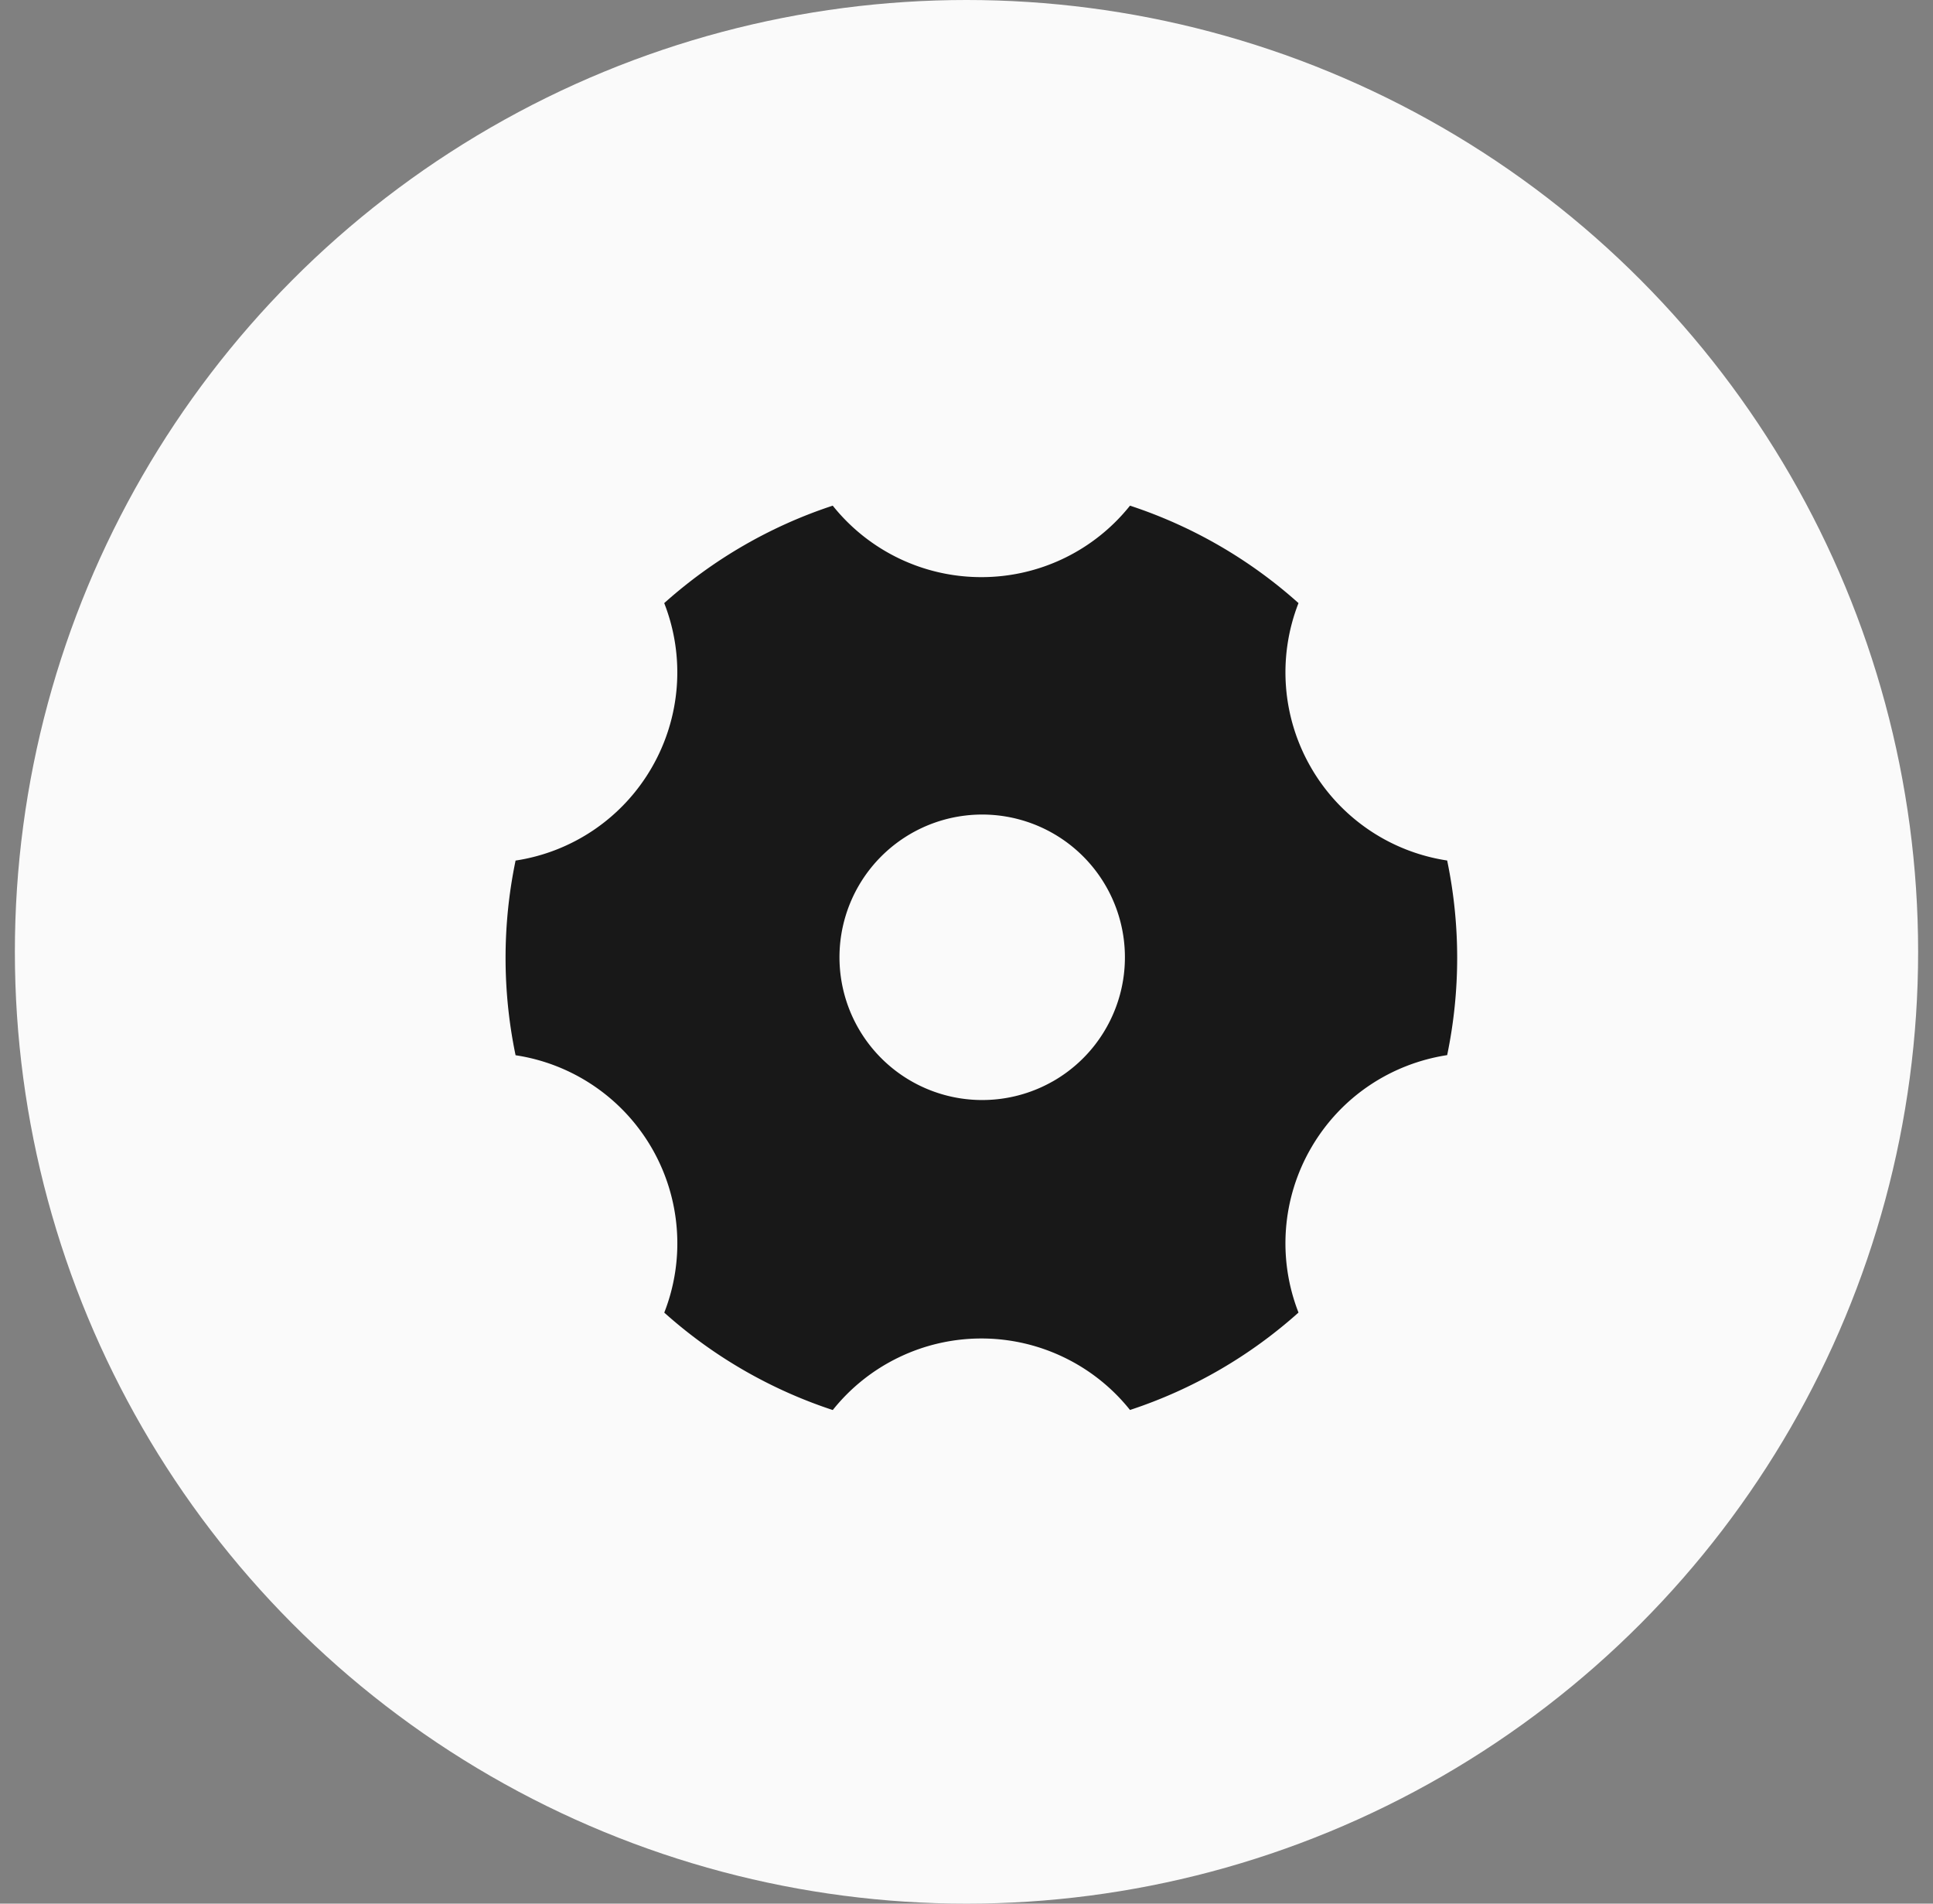
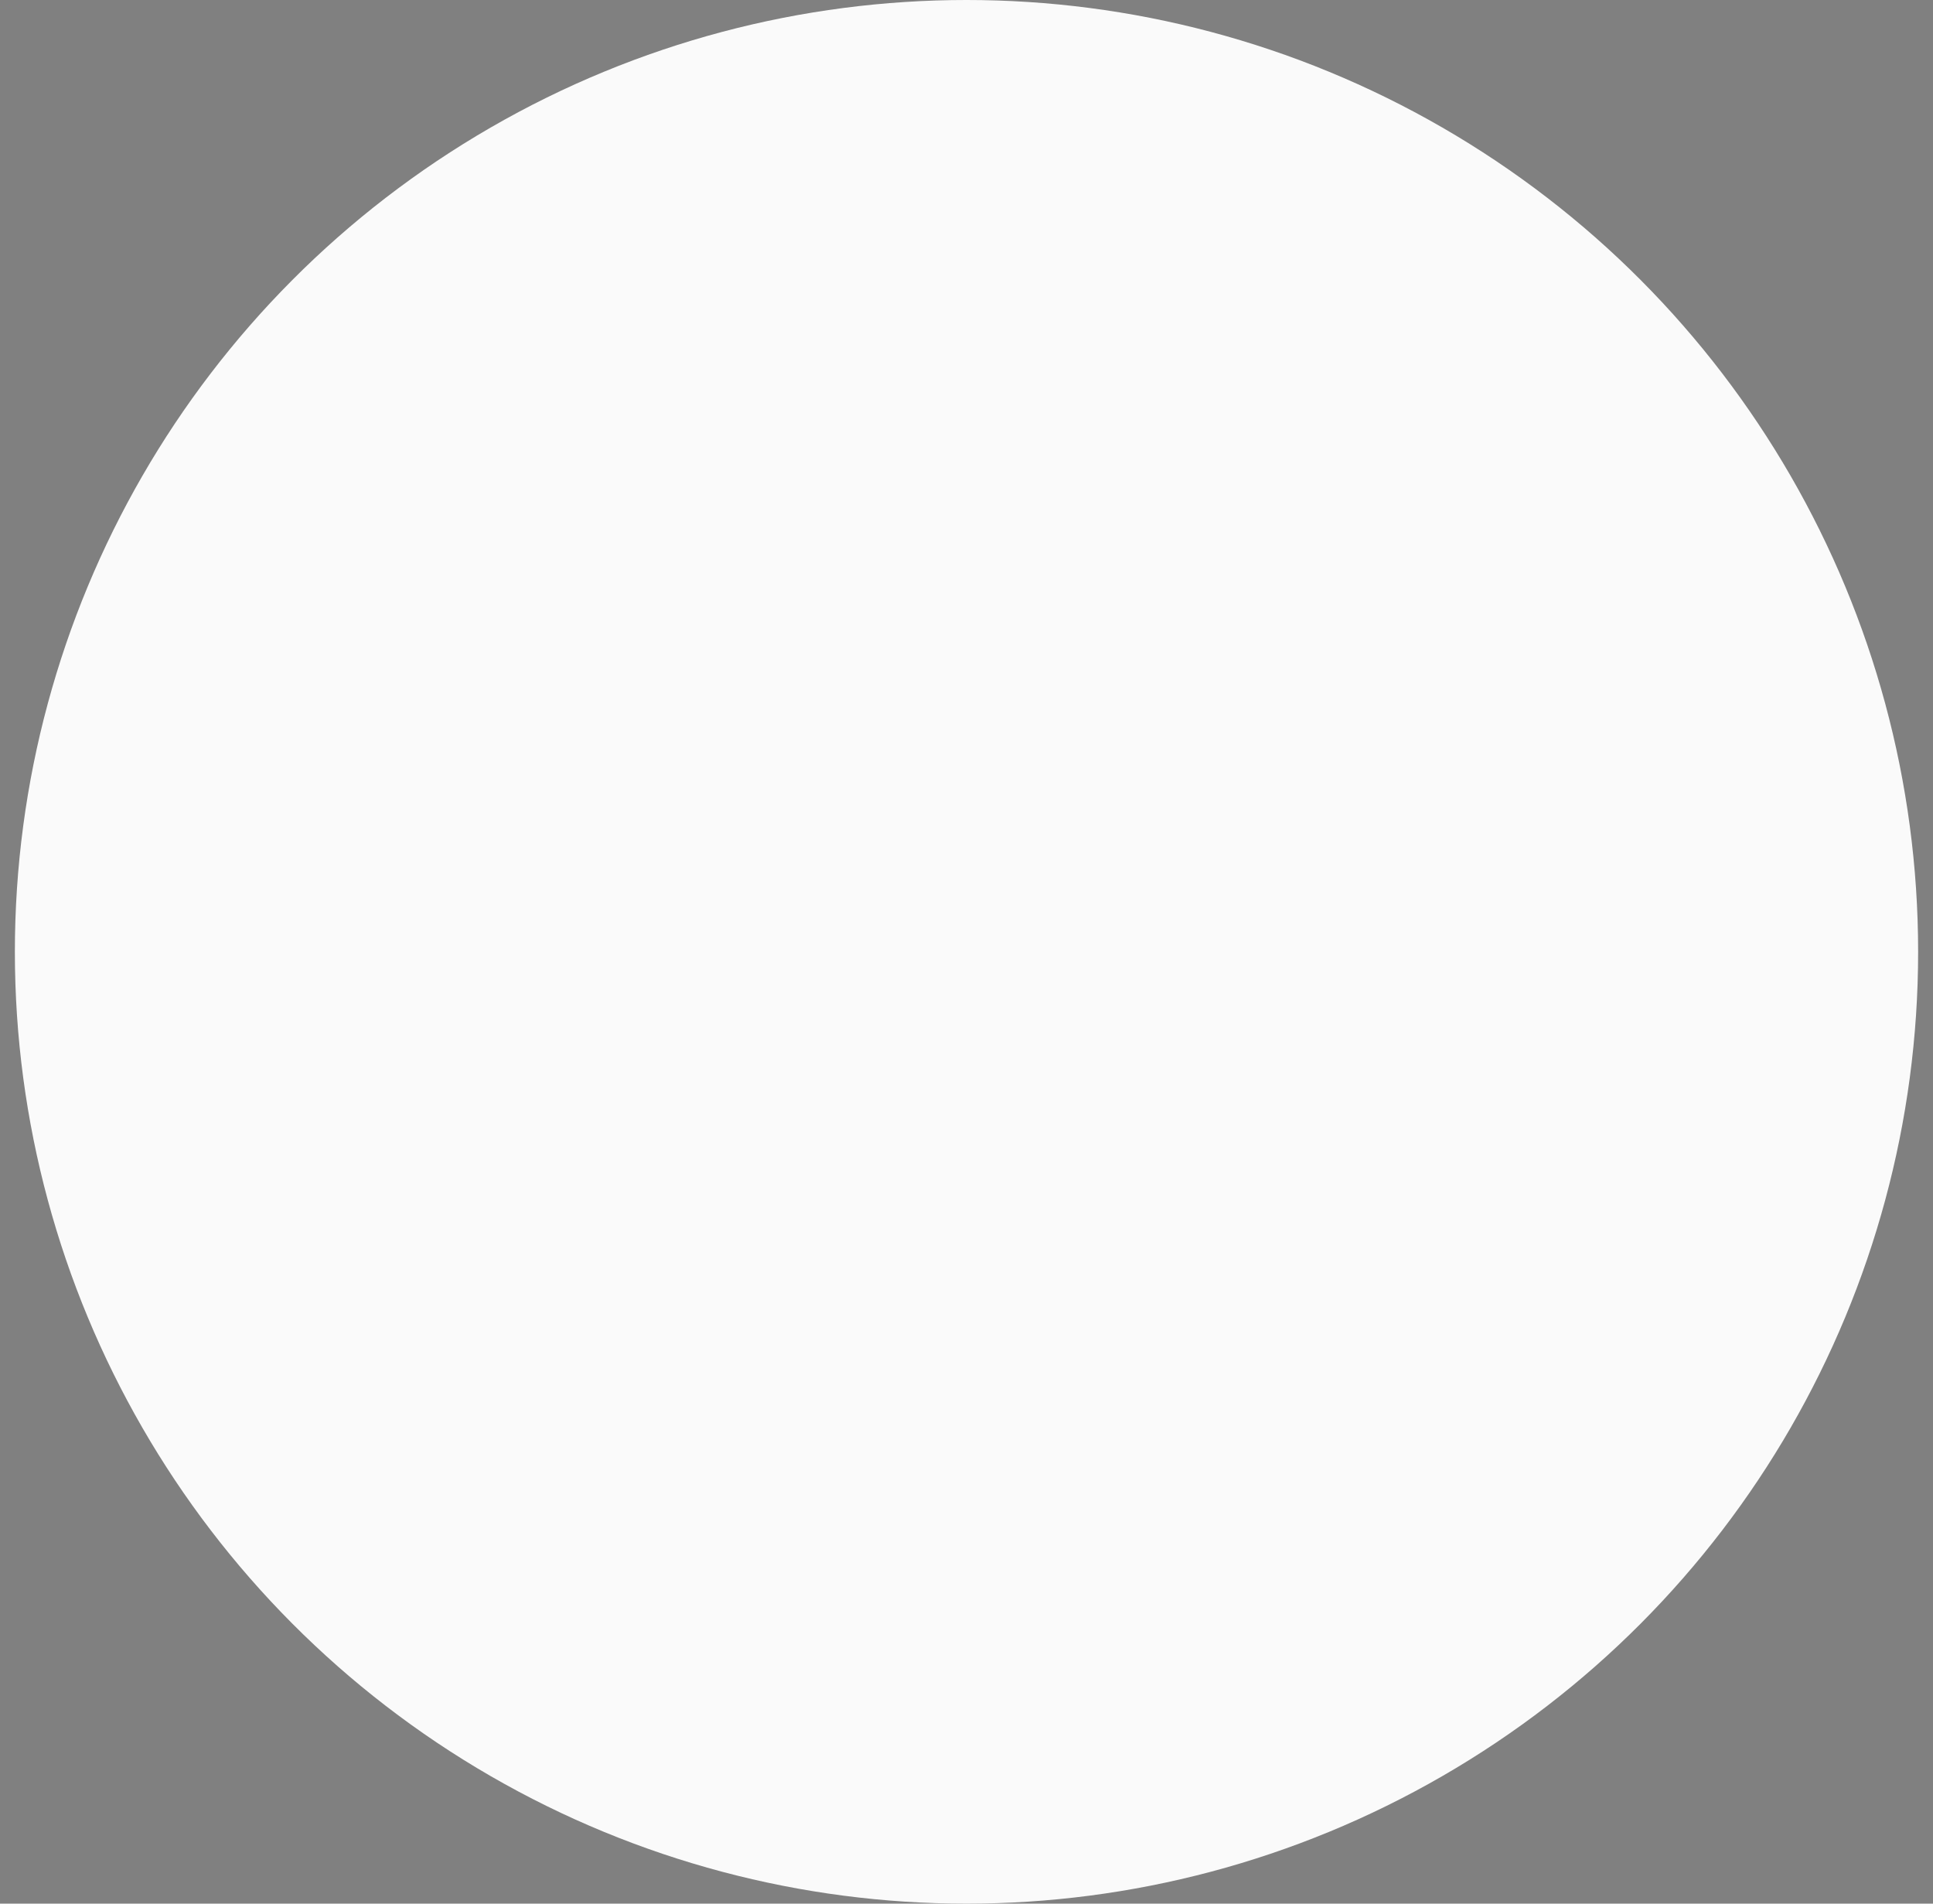
<svg xmlns="http://www.w3.org/2000/svg" width="65" height="64" fill="none">
  <rect width="100%" height="100%" fill="#808080" stroke="none" />
  <circle cx="32.5" cy="32" r="32" fill="#fafafa" />
-   <path d="M22.336 20.276c1.643-1.471 3.572-2.587 5.666-3.276A6.39 6.39 0 0 0 33 19.403 6.39 6.39 0 0 0 37.998 17a15.98 15.98 0 0 1 5.666 3.276 6.39 6.39 0 0 0 .419 5.526c.479.832 1.14 1.545 1.933 2.087a6.39 6.39 0 0 0 2.647 1.041c.449 2.158.449 4.385 0 6.543-1.856.285-3.568 1.376-4.58 3.128a6.39 6.39 0 0 0-.419 5.527 15.98 15.98 0 0 1-5.666 3.275c-.599-.75-1.359-1.355-2.225-1.771a6.39 6.39 0 0 0-5.546.001c-.865.416-1.626 1.022-2.224 1.772-2.094-.689-4.024-1.804-5.666-3.275.35-.894.494-1.855.421-2.811a6.39 6.39 0 0 0-2.774-4.802 6.39 6.39 0 0 0-2.647-1.04c-.449-2.158-.449-4.386 0-6.545a6.39 6.39 0 0 0 4.58-3.128c.48-.83.767-1.758.84-2.715s-.071-1.917-.421-2.811v-.002zM35.4 36.357c.55-.313 1.033-.731 1.421-1.232a4.8 4.8 0 0 0 .966-3.559 4.8 4.8 0 0 0-1.844-3.194 4.8 4.8 0 0 0-3.565-.943 4.8 4.8 0 0 0-3.99 3.528 4.8 4.8 0 0 0 3.382 5.858 4.8 4.8 0 0 0 3.63-.459z" fill="#181818" />
</svg>